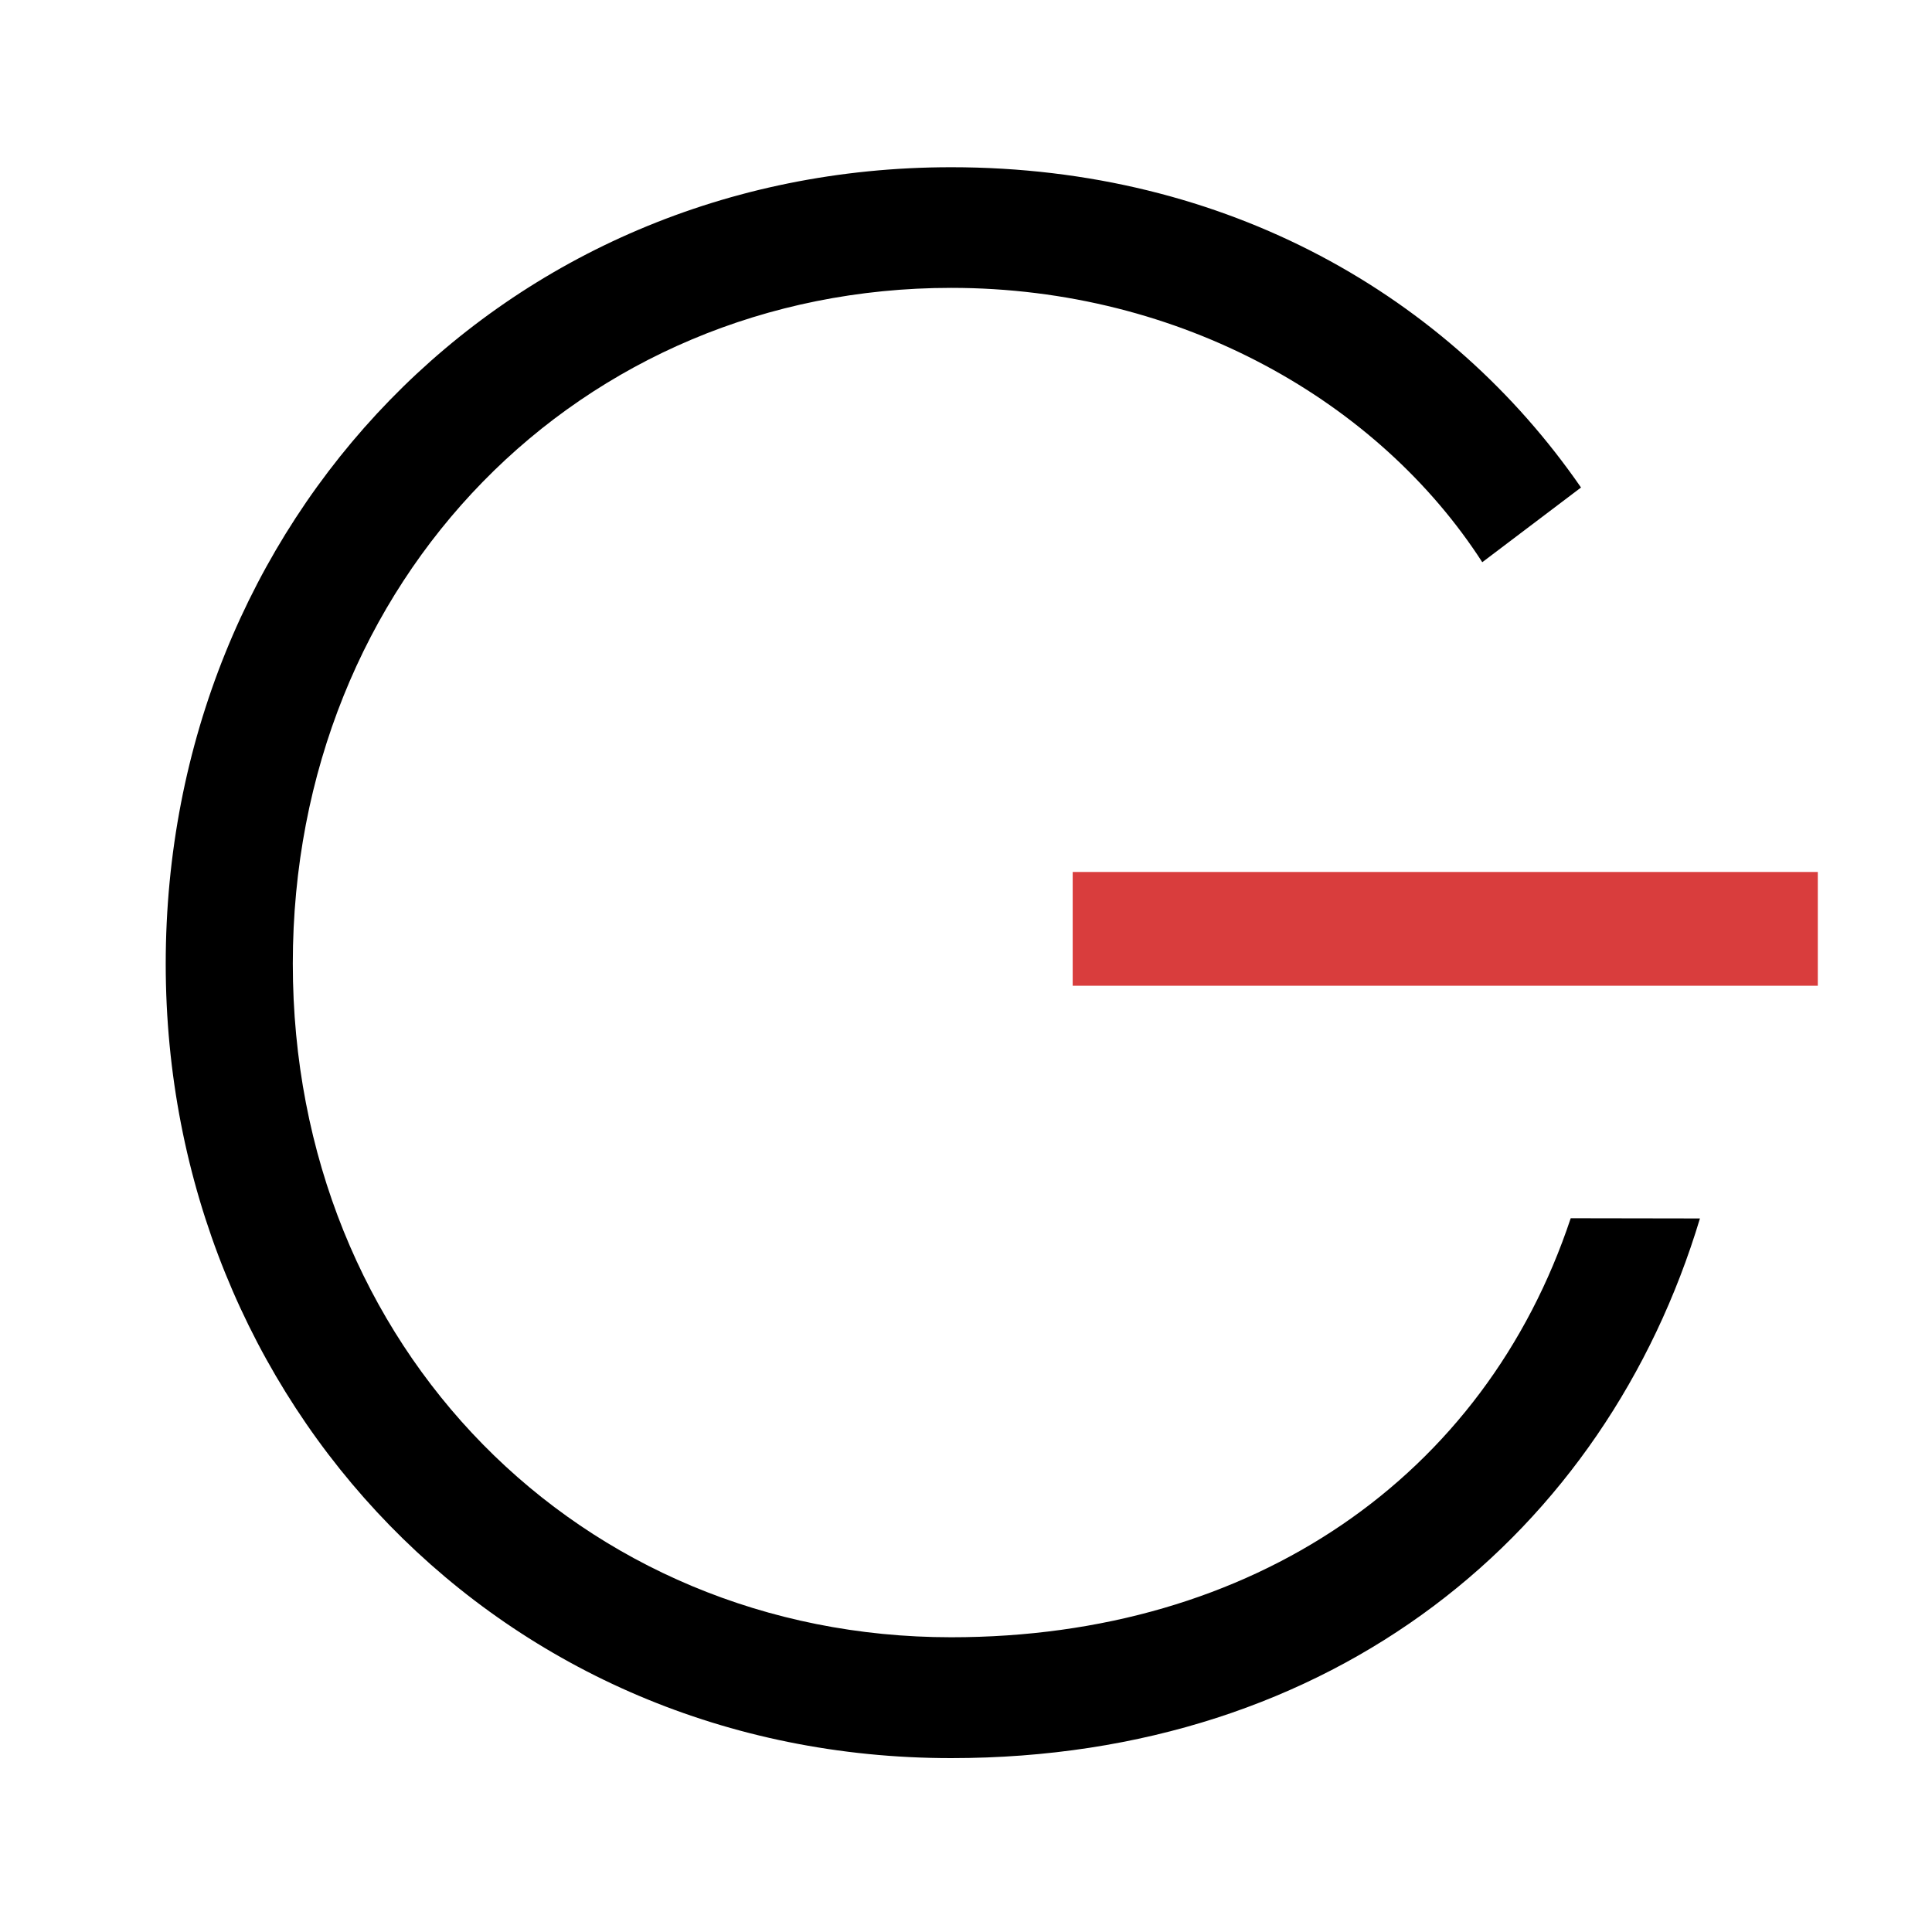
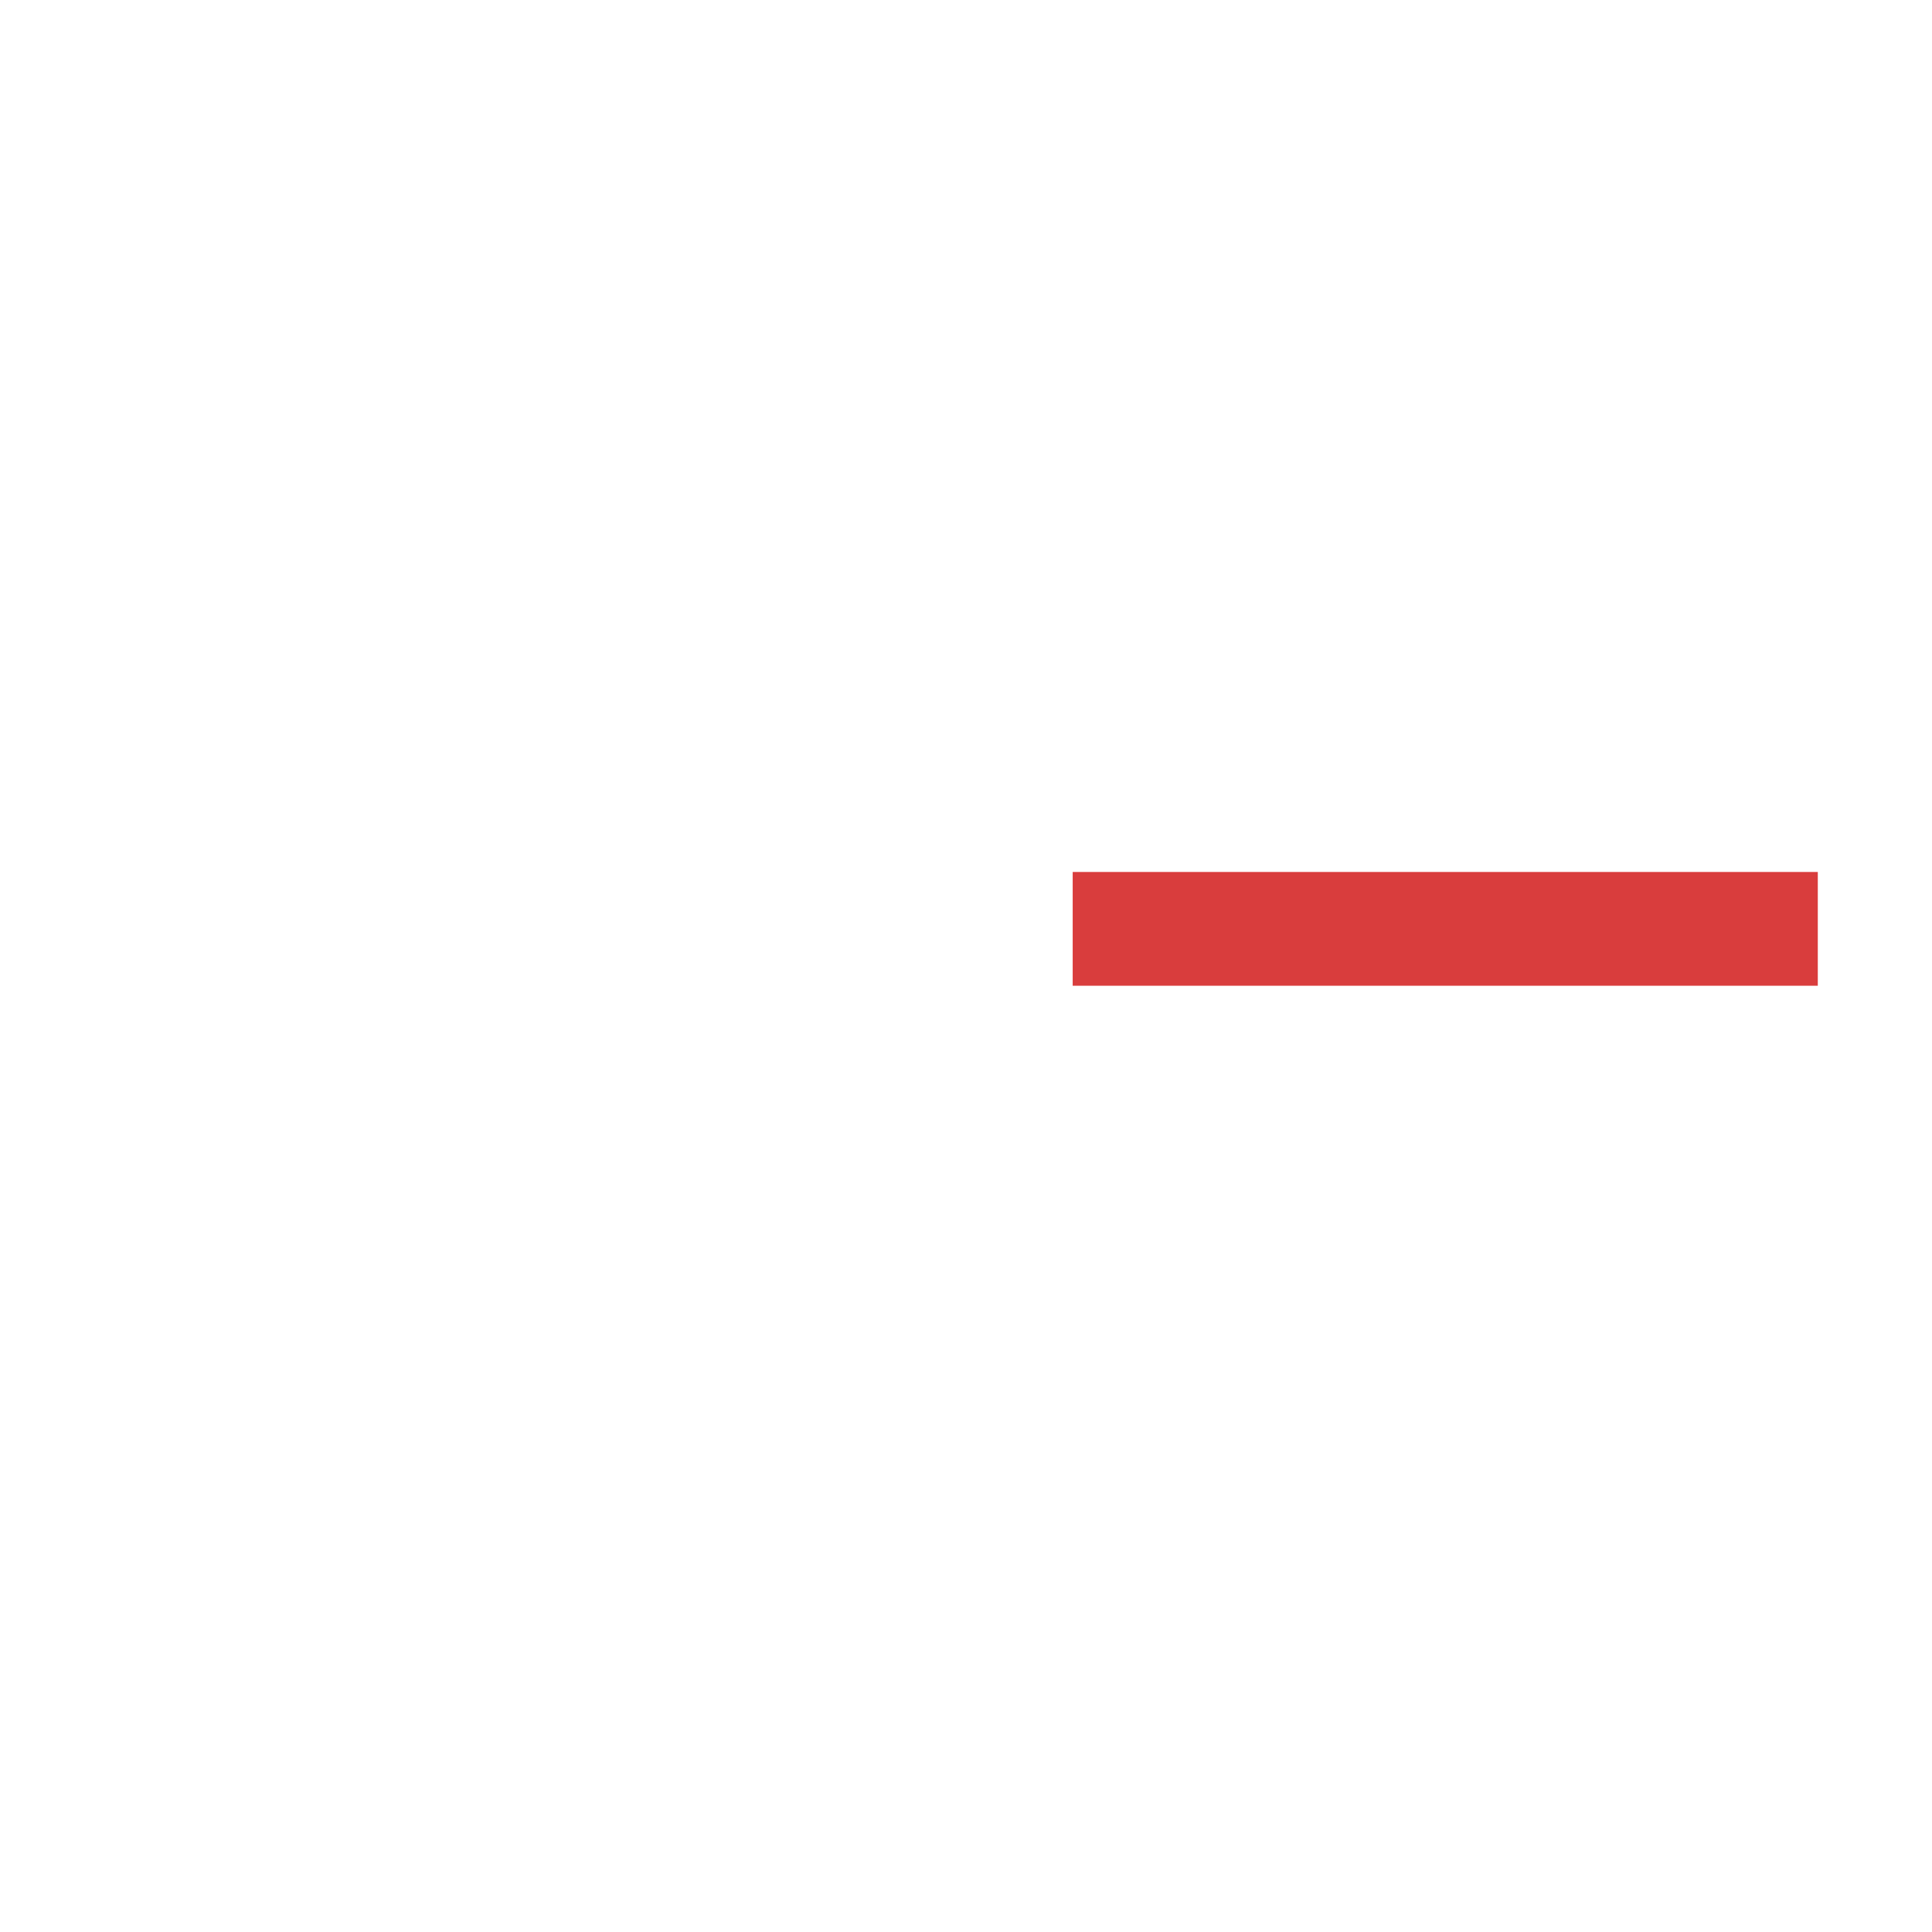
<svg xmlns="http://www.w3.org/2000/svg" version="1.1" x="0px" y="0px" viewBox="0 0 900 900" style="enable-background:new 0 0 900 900;" xml:space="preserve">
  <style type="text/css">
	.st0{display:none;}
	.st1{display:inline;}
	.st2{fill:#261817;}
	.st3{fill:#D93D3D;}
	.st4{fill:#000000;}
	.st5{fill:#1D1D1B;}
</style>
  <g id="ROT-SCHWARZ" class="st0">
    <g class="st1">
      <path class="st2" d="M731.7,567.5C691.6,688,583.8,762.7,443.1,762.7c-172.7,0-306.7-134.9-306.7-313.8    c0-178.9,133.9-314.8,306.7-314.8c107.3,0,199.3,53.2,247.4,127.8l46-34.8C675.1,138.2,571.9,77.9,443.1,77.9    c-209.5,0-365.9,165.6-365.9,371.1c0,204.4,156.4,370,365.9,370c178.4,0,304.8-105.2,348.8-251.4L731.7,567.5z" />
-       <rect x="499.7" y="406.2" class="st3" width="347.1" height="53" />
    </g>
  </g>
  <g id="WEISS">
    <g>
-       <path class="st4" d="M731.7,567.5C691.6,688,583.8,762.7,443.1,762.7c-172.7,0-306.7-134.9-306.7-313.8    c0-178.9,133.9-314.8,306.7-314.8c107.3,0,199.3,53.2,247.4,127.8l46-34.8C675.1,138.2,571.9,77.9,443.1,77.9    c-209.5,0-365.9,165.6-365.9,371.1c0,204.4,156.4,370,365.9,370c178.4,0,304.8-105.2,348.8-251.4L731.7,567.5z" />
      <rect x="499.7" y="406.2" class="st3" width="347.1" height="53" />
    </g>
  </g>
  <g id="Ebene_4" class="st0">
    <g class="st1">
-       <path class="st5" d="M450,898.4h450v-450C900,696.9,698.5,898.4,450,898.4z" />
      <path class="st5" d="M450-1.6c248.5,0,450,201.5,450,450v-450H450z" />
-       <path class="st5" d="M0,448.4v450h450C201.5,898.4,0,696.9,0,448.4z" />
-       <path class="st5" d="M450-1.6H0v450C0,199.9,201.5-1.6,450-1.6z" />
+       <path class="st5" d="M0,448.4v450C201.5,898.4,0,696.9,0,448.4z" />
    </g>
  </g>
</svg>